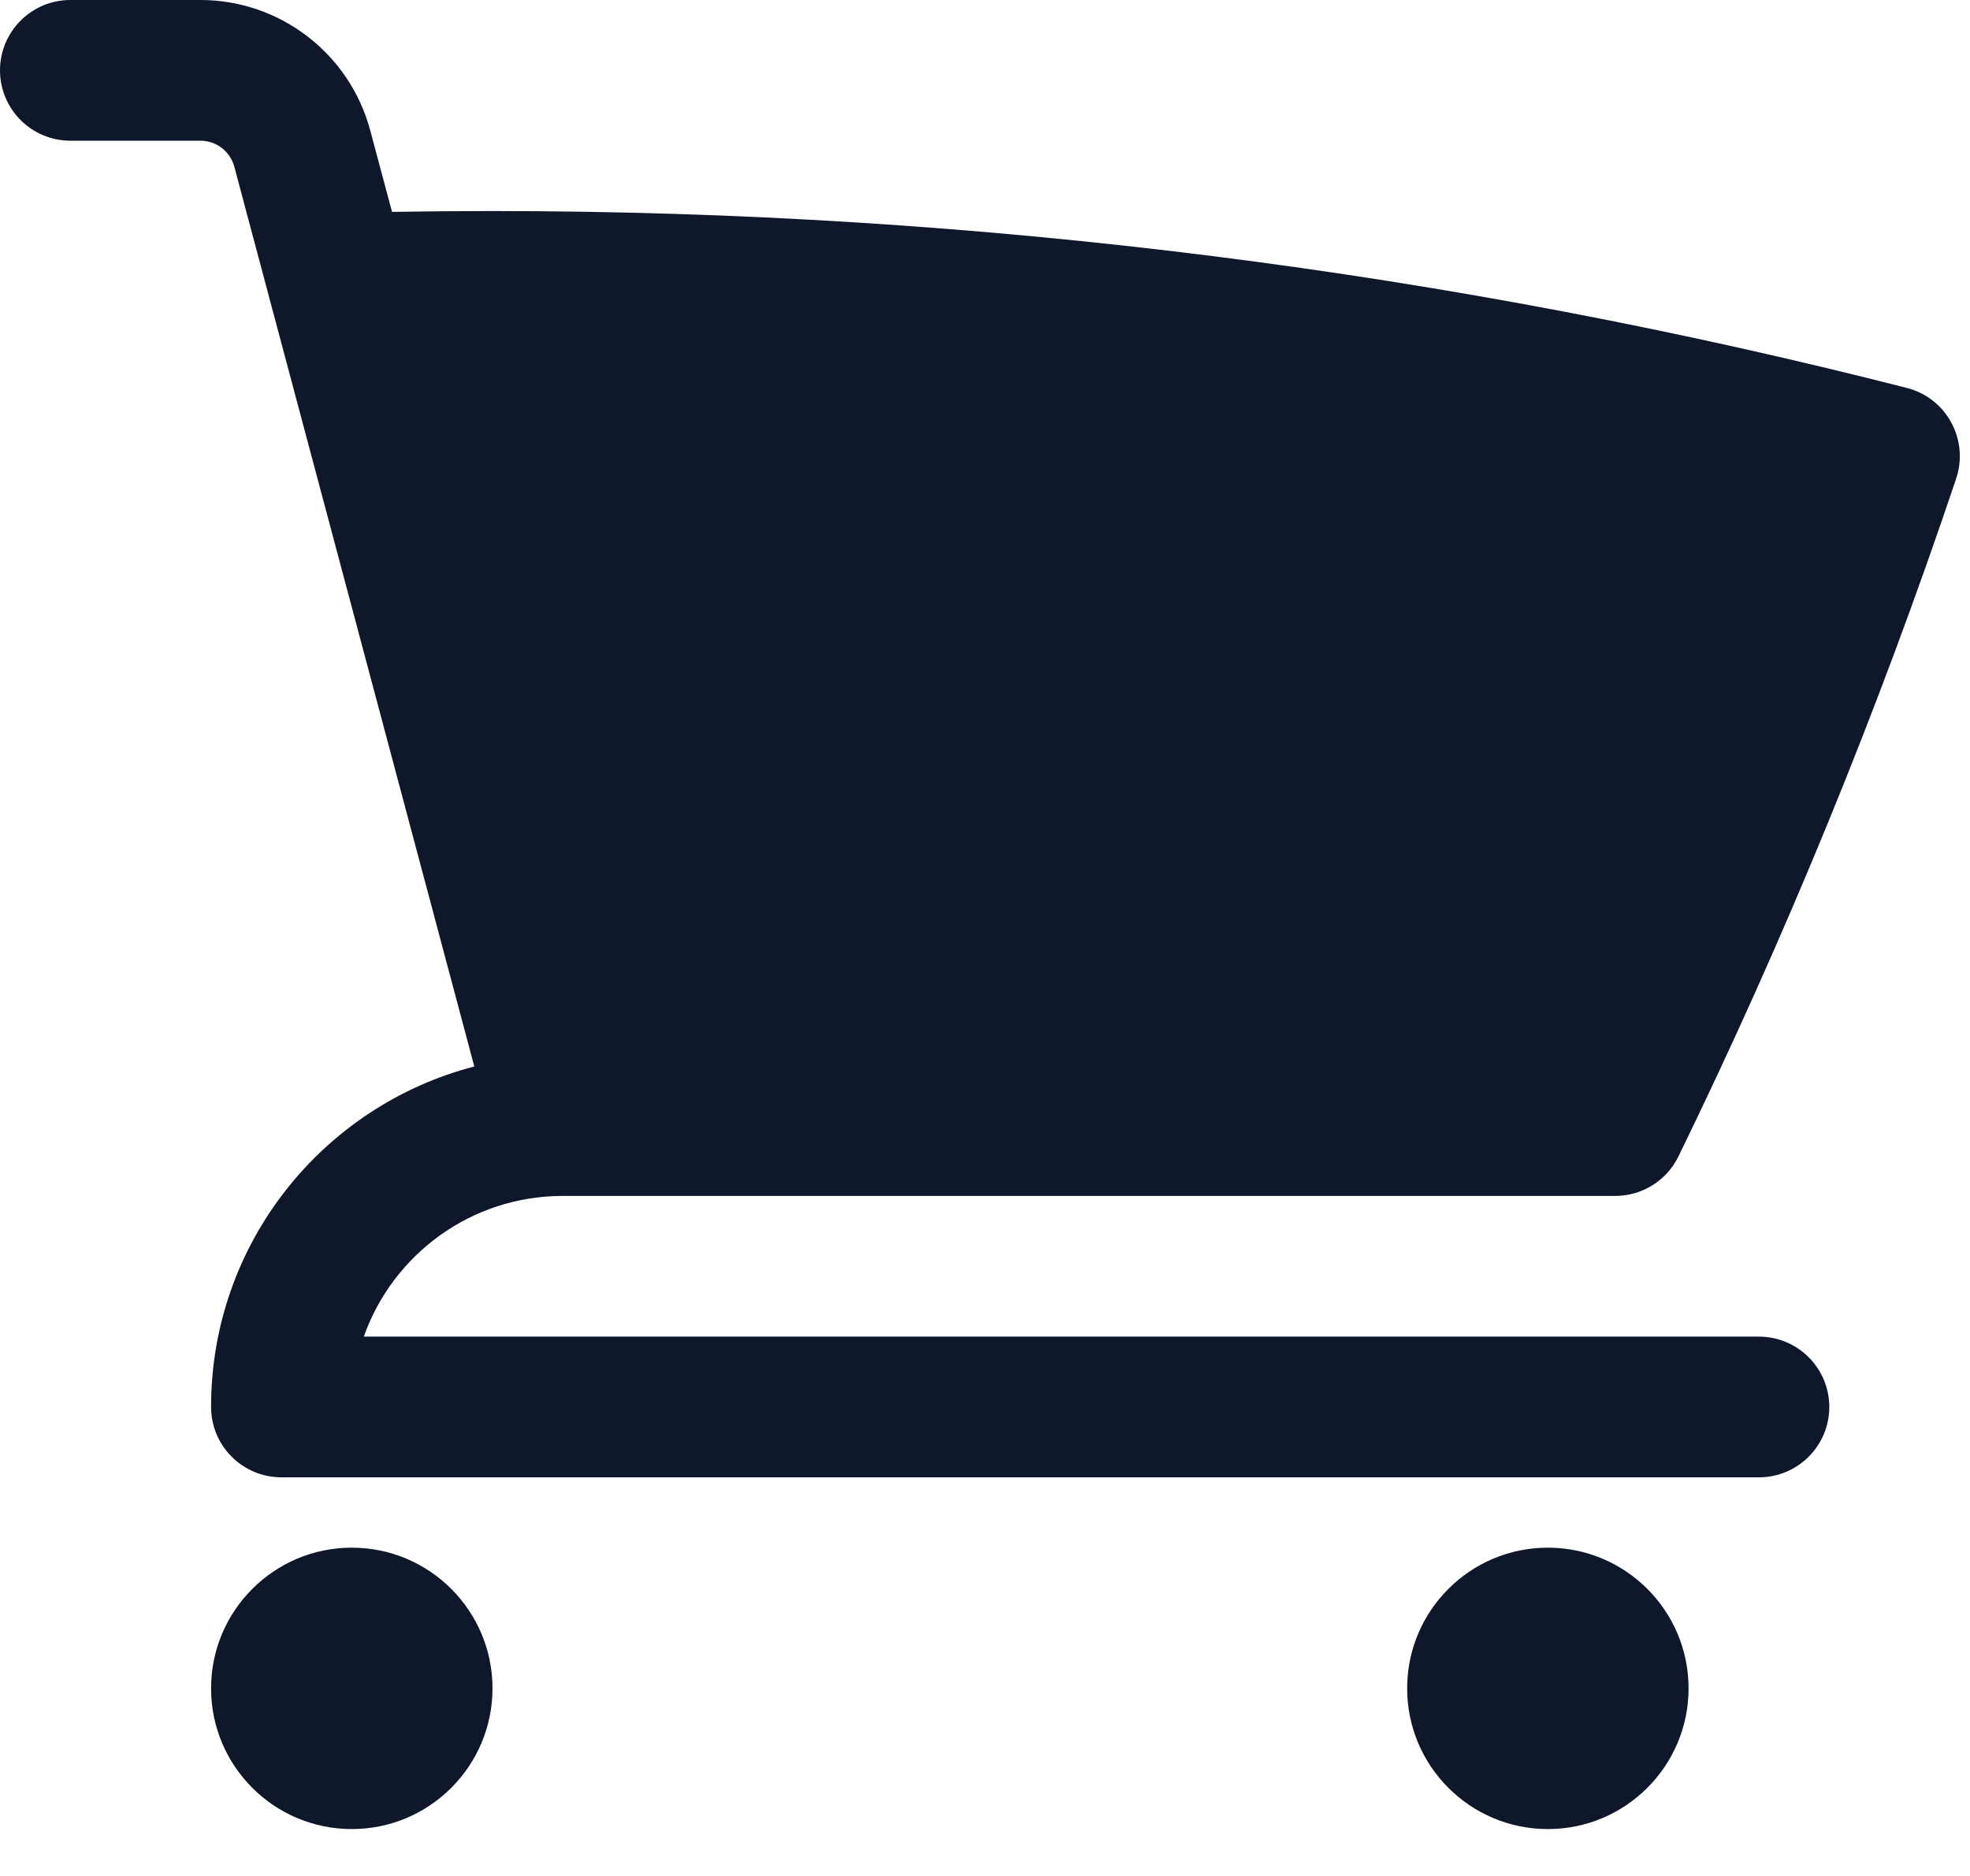
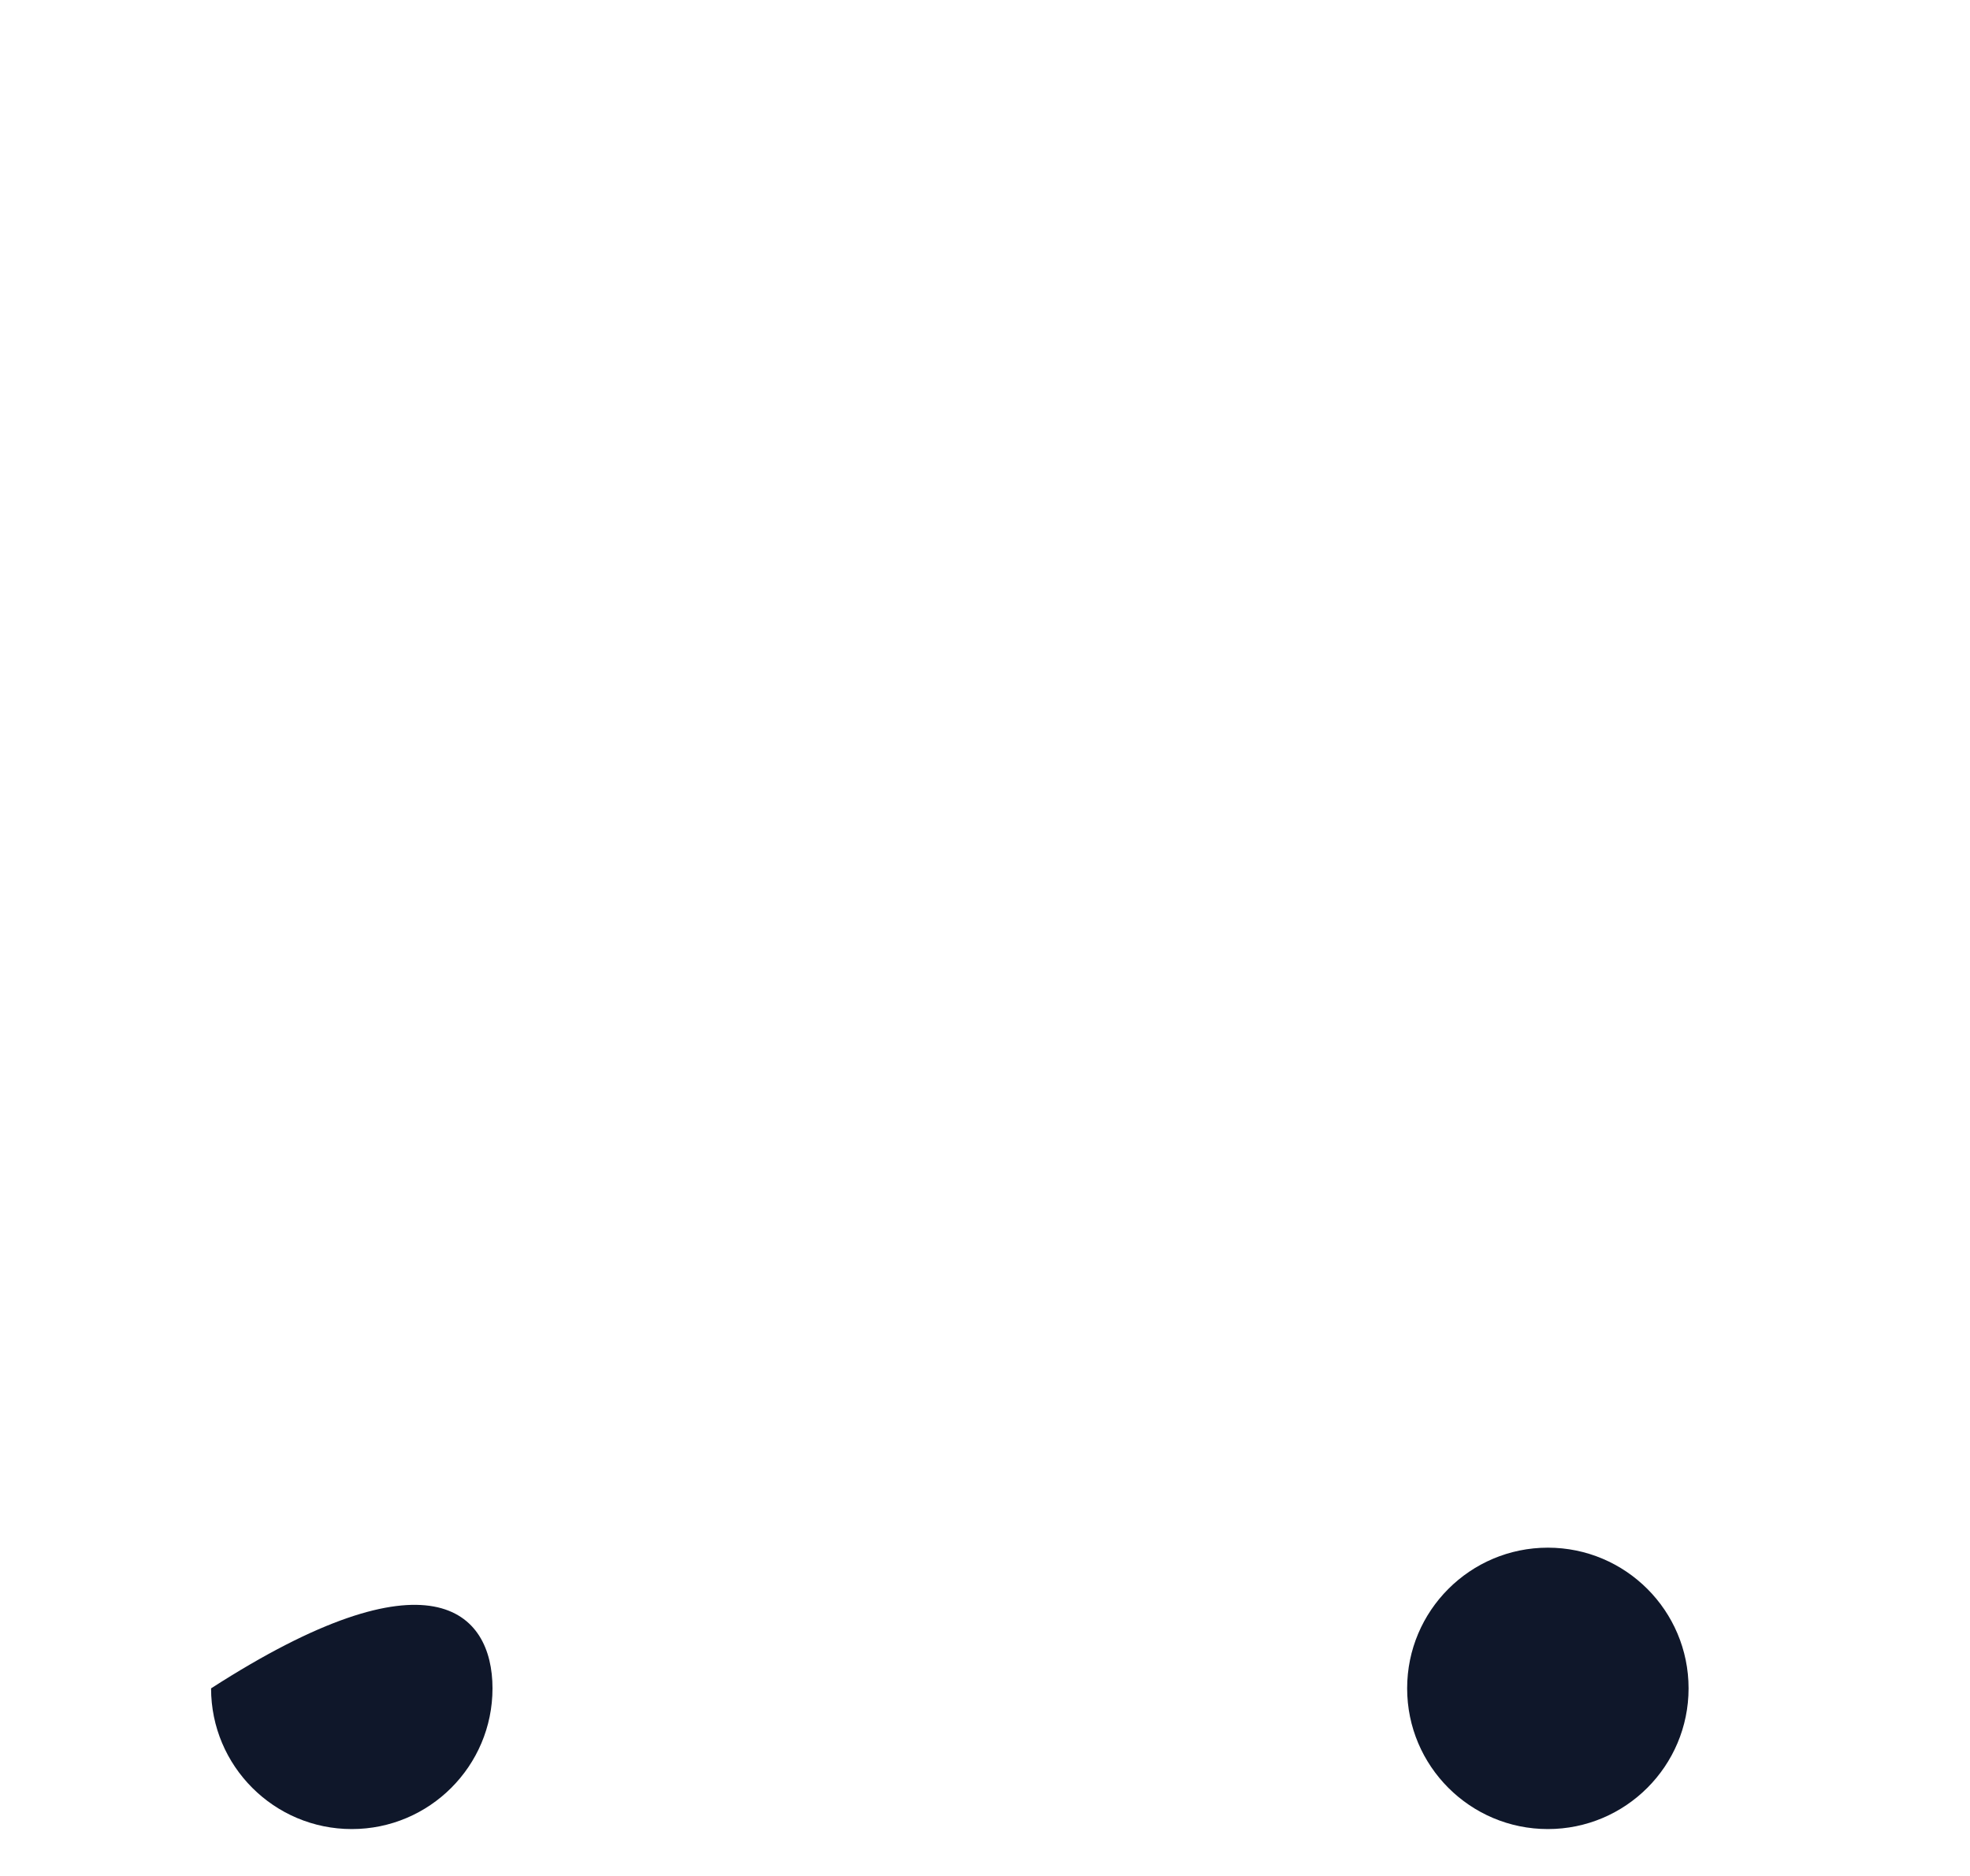
<svg xmlns="http://www.w3.org/2000/svg" fill="none" height="100%" overflow="visible" preserveAspectRatio="none" style="display: block;" viewBox="0 0 21 20" width="100%">
  <g id="Union">
-     <path d="M0.75 0C0.336 0 0 0.336 0 0.75C0 1.164 0.336 1.5 0.75 1.5H2.136C2.306 1.5 2.454 1.614 2.498 1.778L5.056 11.37C3.442 11.789 2.25 13.255 2.25 15C2.25 15.414 2.586 15.75 3 15.75H18.75C19.164 15.75 19.5 15.414 19.5 15C19.5 14.586 19.164 14.25 18.75 14.25H3.878C4.187 13.376 5.02 12.75 6 12.75H17.218C17.505 12.75 17.767 12.586 17.892 12.329C19.028 9.999 20.018 7.586 20.853 5.101C20.919 4.904 20.9 4.687 20.8 4.504C20.701 4.321 20.529 4.187 20.327 4.136C15.505 2.904 10.454 2.25 5.25 2.25C4.892 2.25 4.535 2.253 4.179 2.259L3.947 1.392C3.728 0.571 2.985 0 2.136 0H0.75Z" fill="#0F172A" />
-     <path d="M2.25 18C2.25 17.172 2.922 16.5 3.75 16.5C4.578 16.5 5.25 17.172 5.25 18C5.25 18.828 4.578 19.5 3.75 19.5C2.922 19.5 2.25 18.828 2.25 18Z" fill="#0F172A" />
+     <path d="M2.25 18C4.578 16.5 5.25 17.172 5.25 18C5.25 18.828 4.578 19.5 3.75 19.5C2.922 19.5 2.25 18.828 2.25 18Z" fill="#0F172A" />
    <path d="M15 18C15 17.172 15.672 16.5 16.5 16.5C17.328 16.5 18 17.172 18 18C18 18.828 17.328 19.5 16.5 19.5C15.672 19.5 15 18.828 15 18Z" fill="#0F172A" />
  </g>
</svg>